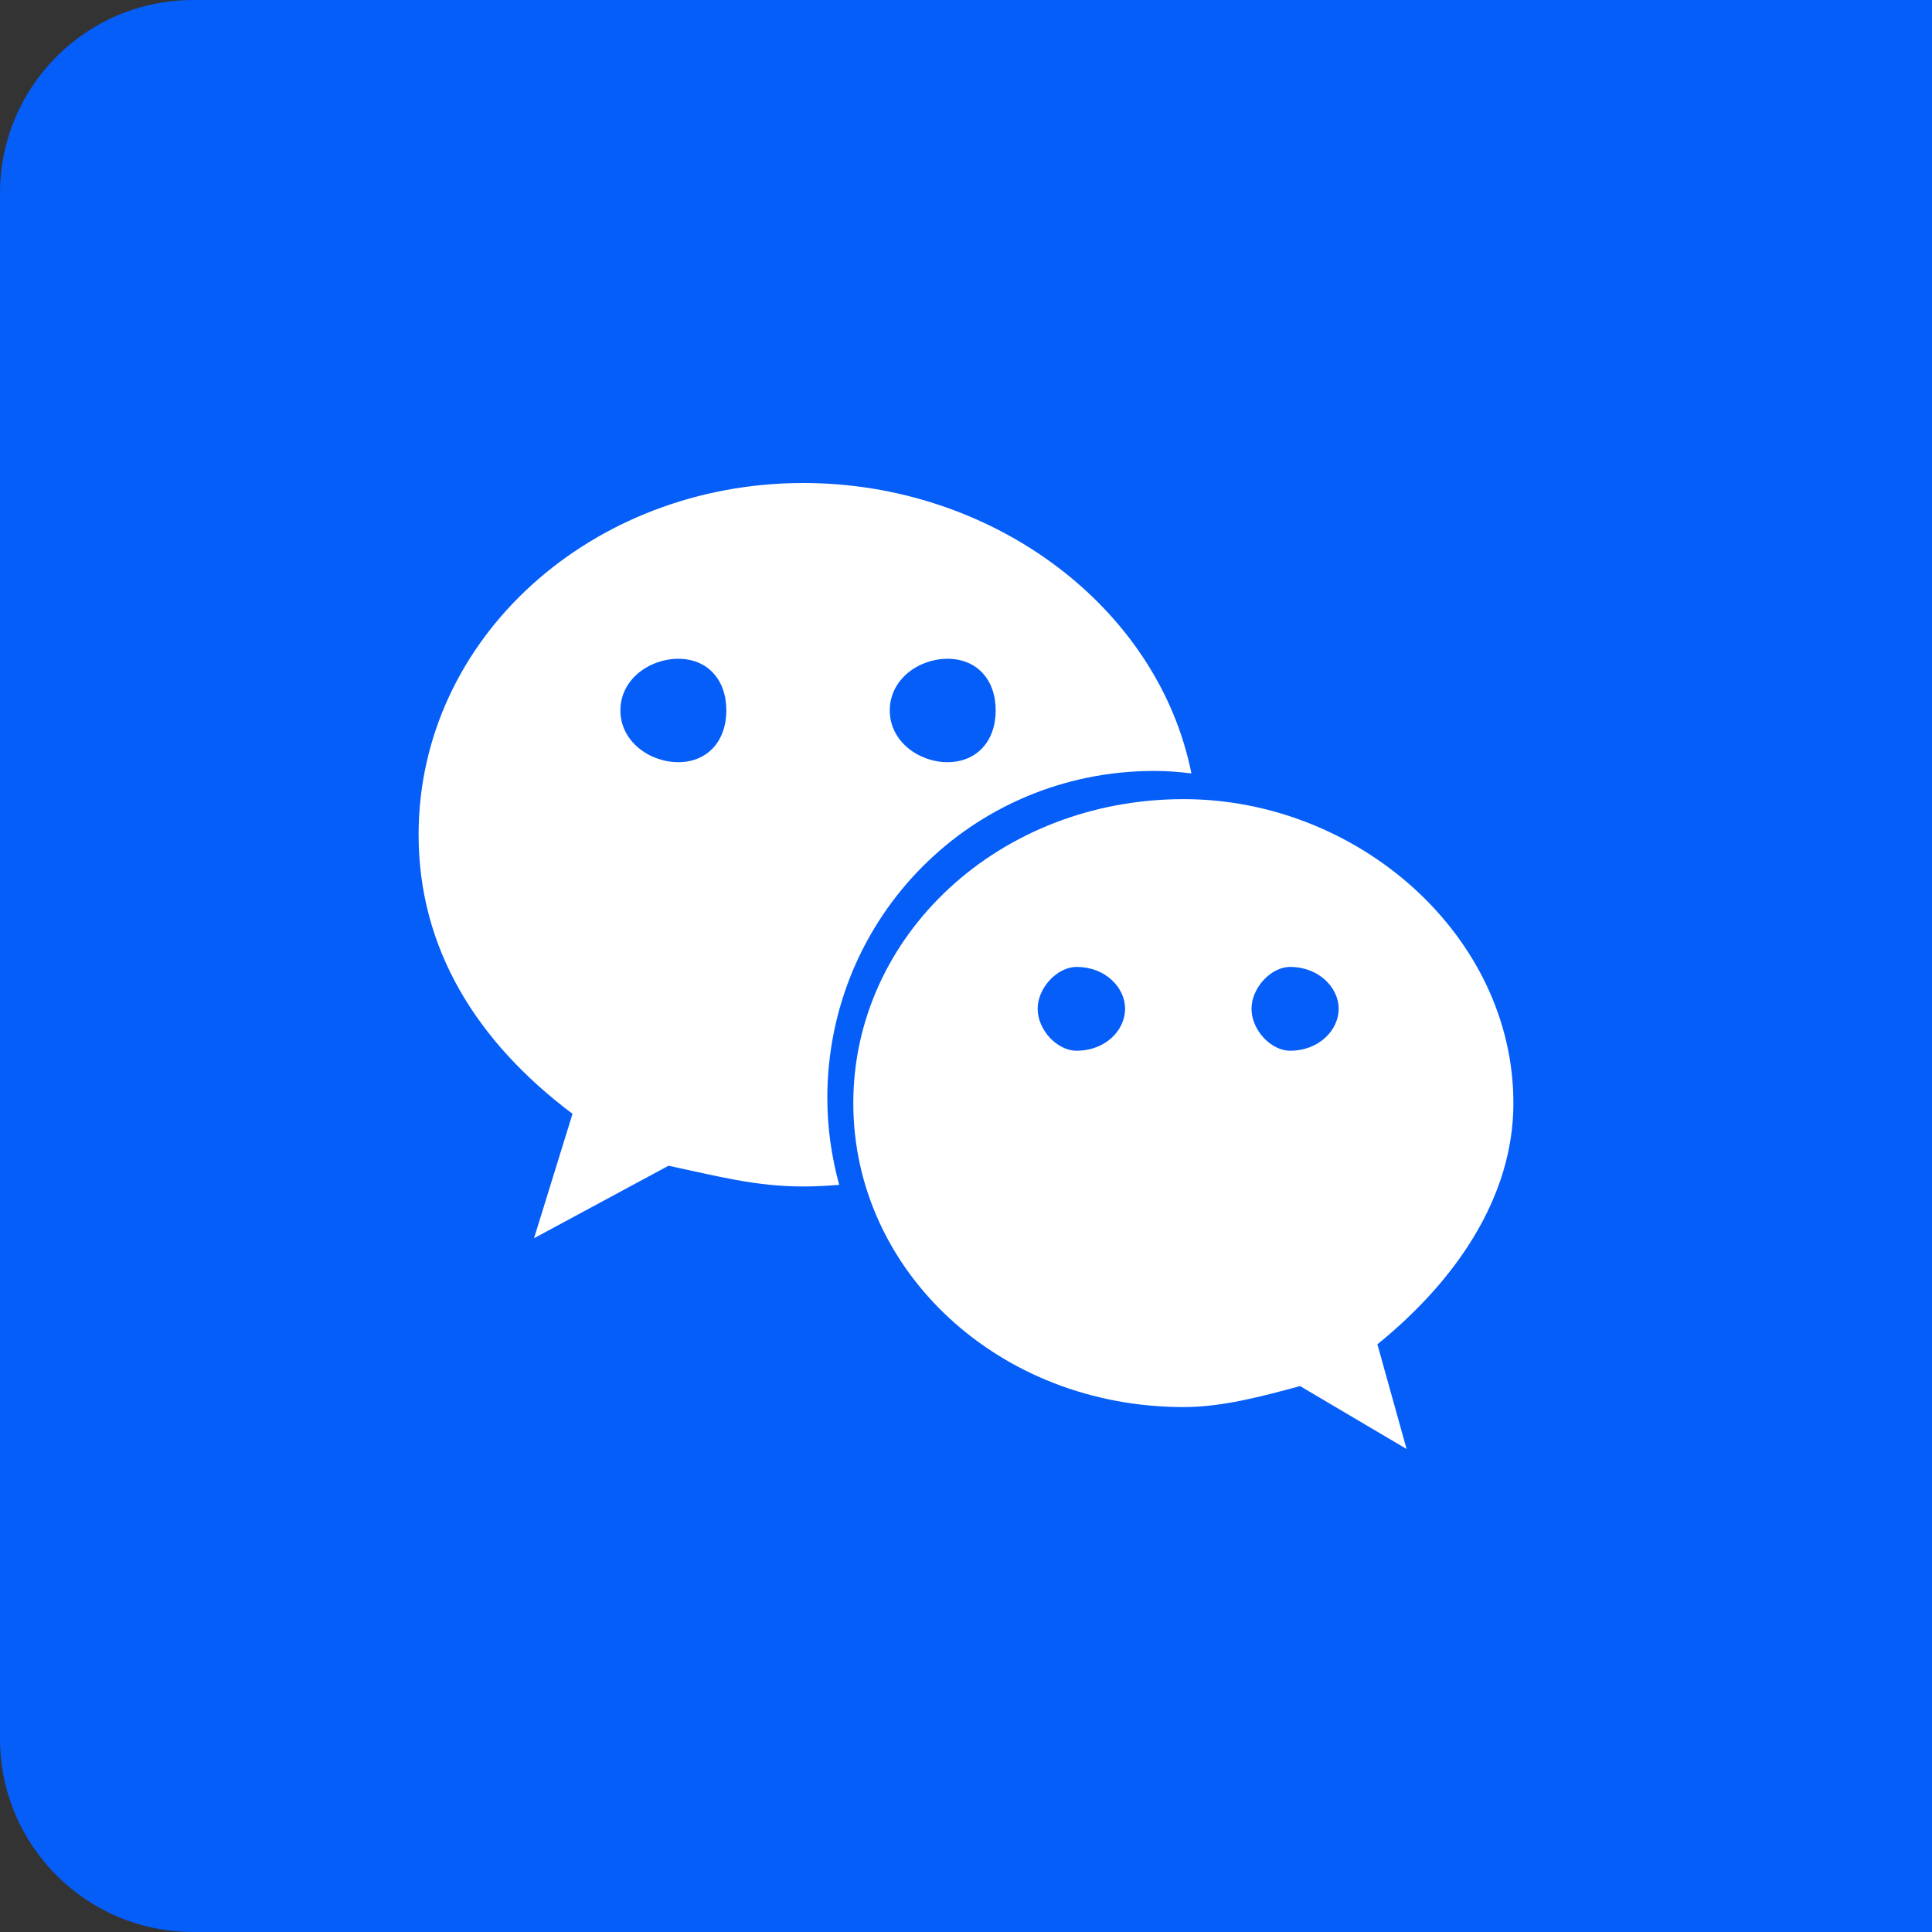
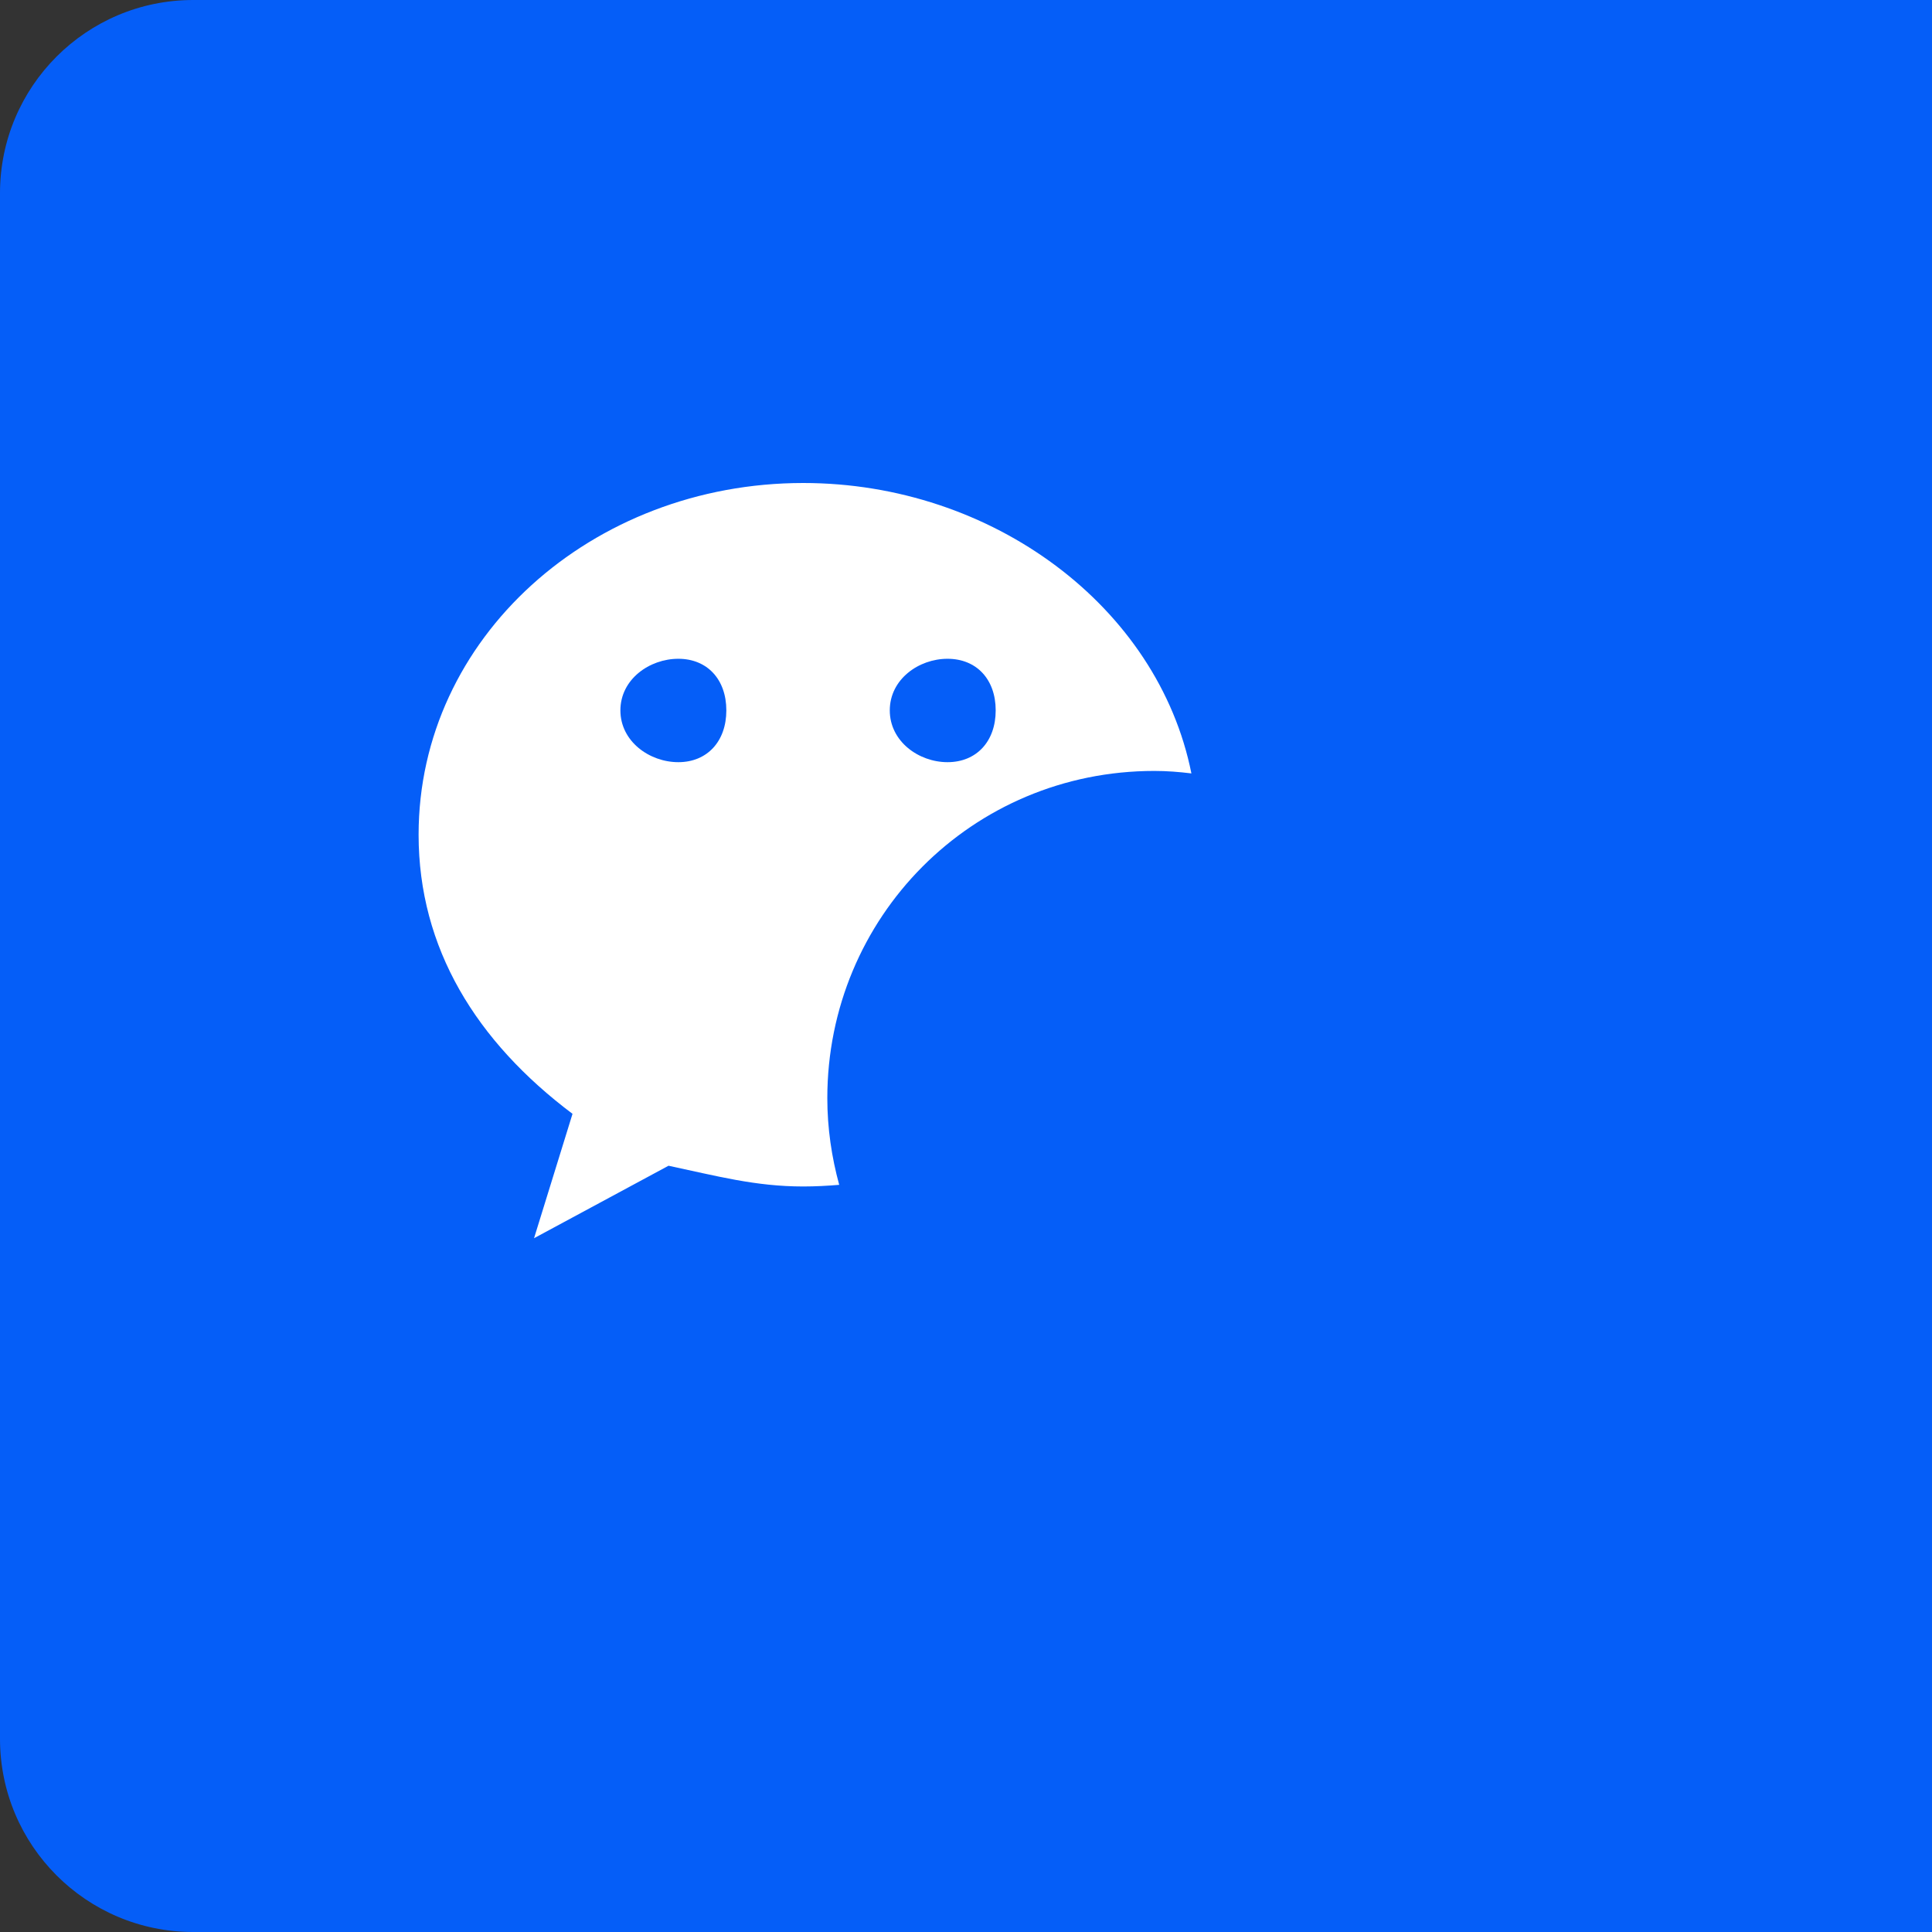
<svg xmlns="http://www.w3.org/2000/svg" fill="none" version="1.1" width="60" height="60" viewBox="0 0 60 60">
  <rect x="0" y="0" width="60" height="60" fill="#333333" stroke="none" />
  <g>
    <g>
-       <path d="M0 6C4.90527396329193e-16 2.686 2.686 0 6 0L60 0C60 0 60 0 60 0L60 60C60 60 60 60 60 60L6 60C2.686 60 0 57.314 0 54Z" fill="#055EF8" fill-opacity="1" />
+       <path d="M0 6C4.90527396329193e-16 2.686 2.686 0 6 0L60 0C60 0 60 0 60 0L60 60C60 60 60 60 60 60L6 60C2.686 60 0 57.314 0 54" fill="#055EF8" fill-opacity="1" />
    </g>
    <g>
      <g>
        <g>
          <path d="M37,24.019C36.62,23.972,36.237,23.942,35.85,23.942C30.175,23.942,25.693,28.495,25.693,34.105C25.693,35.039,25.828,35.938,26.062,36.796C25.693,36.827,25.321,36.847,24.946,36.847C23.455,36.847,22.256,36.52,20.762,36.203L16.585,38.454L17.78,34.591C14.79,32.344,13,29.448,13,25.921C13,19.811,18.379,15,24.946,15C30.82,15,35.966,18.843,37,24.019ZM21.066,23.67C20.17,23.67,19.267,23.025,19.267,22.062C19.267,21.096,20.17,20.459,21.066,20.459C21.961,20.459,22.557,21.096,22.557,22.062C22.557,23.025,21.961,23.67,21.066,23.67ZM29.426,20.459C30.326,20.459,30.922,21.096,30.922,22.062C30.922,23.025,30.326,23.67,29.426,23.67C28.531,23.67,27.633,23.025,27.633,22.062C27.633,21.096,28.531,20.459,29.426,20.459Z" fill-rule="evenodd" fill="#FFFFFF" fill-opacity="1" />
        </g>
        <g>
-           <path d="M36.757,24.818C42.176,24.818,47,29.057,47,34.259C47,37.191,45.196,39.789,42.776,41.748L43.683,45L40.375,43.046C39.169,43.372,37.958,43.698,36.757,43.698C31.019,43.698,26.5,39.467,26.5,34.259C26.5,29.057,31.019,24.818,36.757,24.818ZM33.431,32.631C32.831,32.631,32.225,31.986,32.225,31.328C32.225,30.681,32.831,30.029,33.431,30.029C34.343,30.029,34.941,30.681,34.941,31.328C34.941,31.986,34.343,32.631,33.431,32.631ZM40.064,32.631C39.468,32.631,38.867,31.986,38.867,31.328C38.867,30.681,39.468,30.029,40.064,30.029C40.968,30.029,41.574,30.681,41.574,31.328C41.574,31.986,40.968,32.631,40.064,32.631Z" fill-rule="evenodd" fill="#FFFFFF" fill-opacity="1" />
-         </g>
+           </g>
      </g>
    </g>
  </g>
</svg>